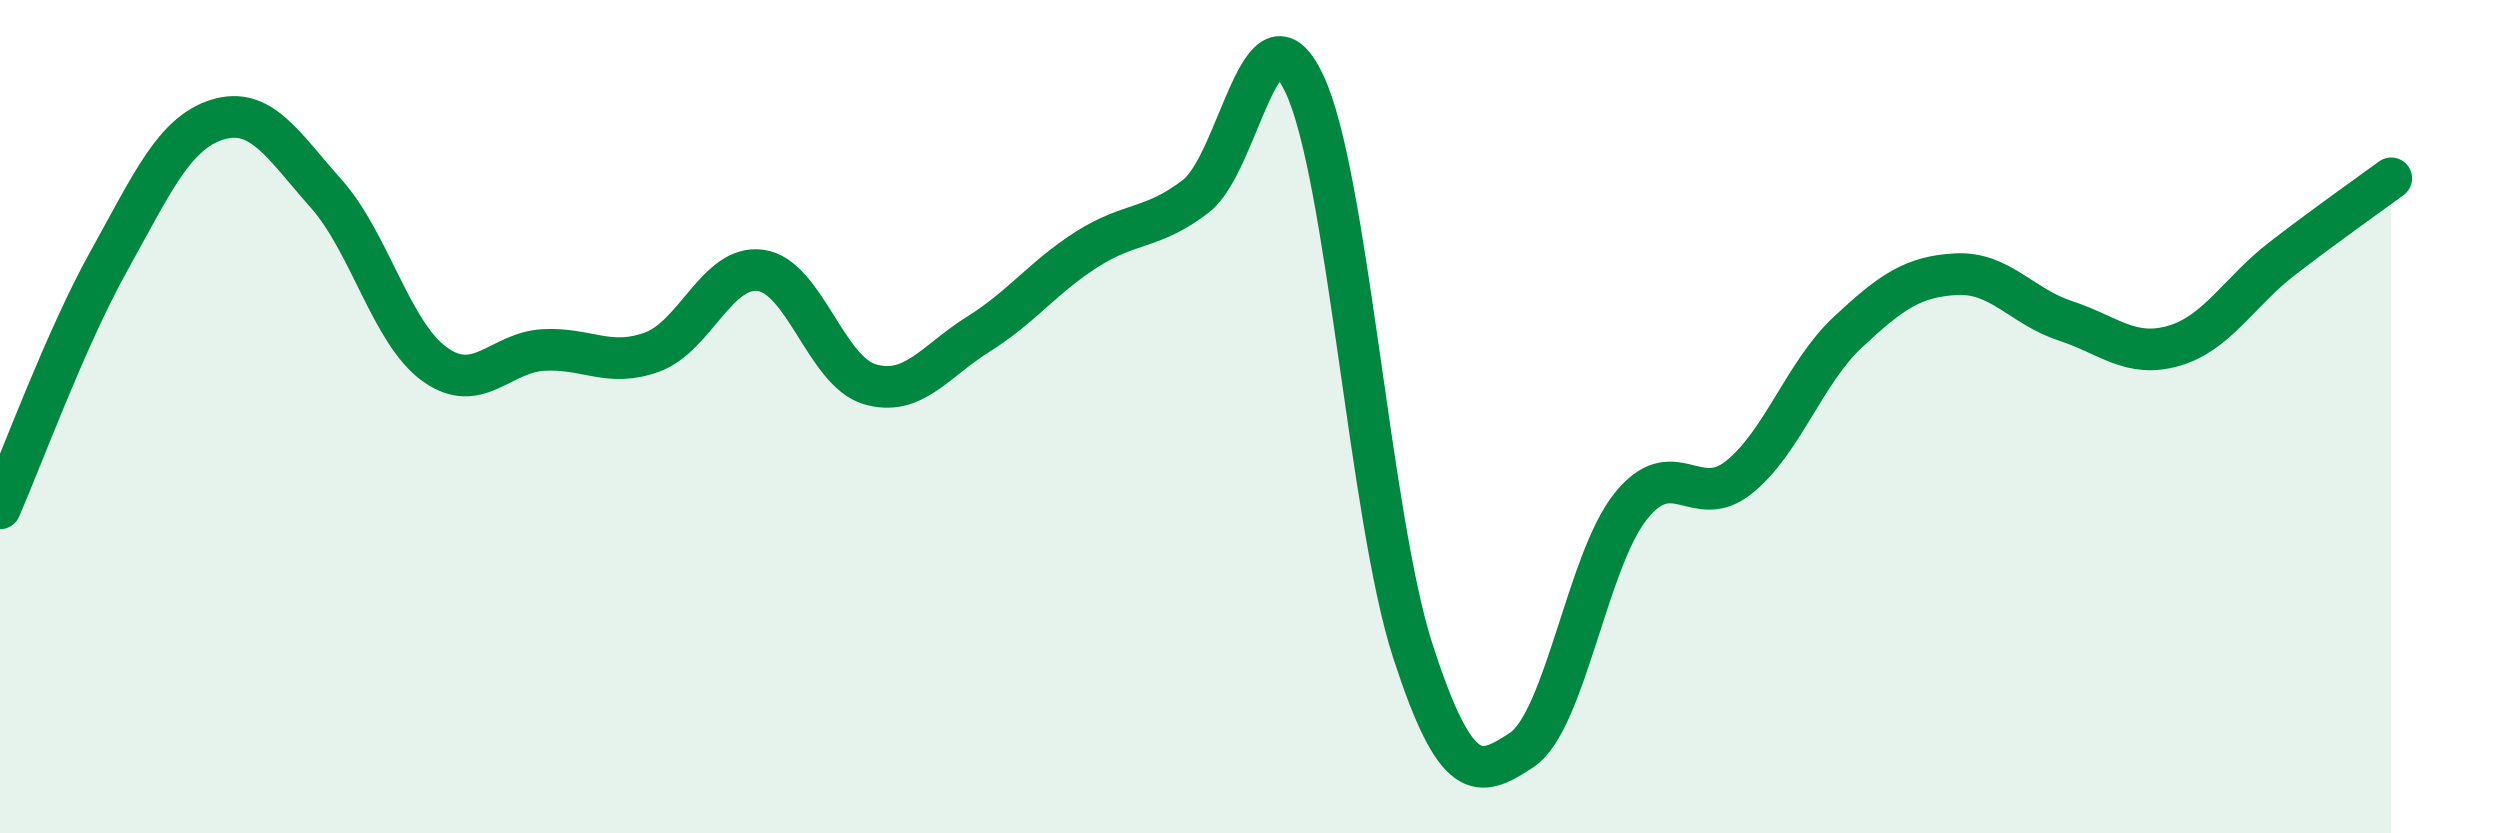
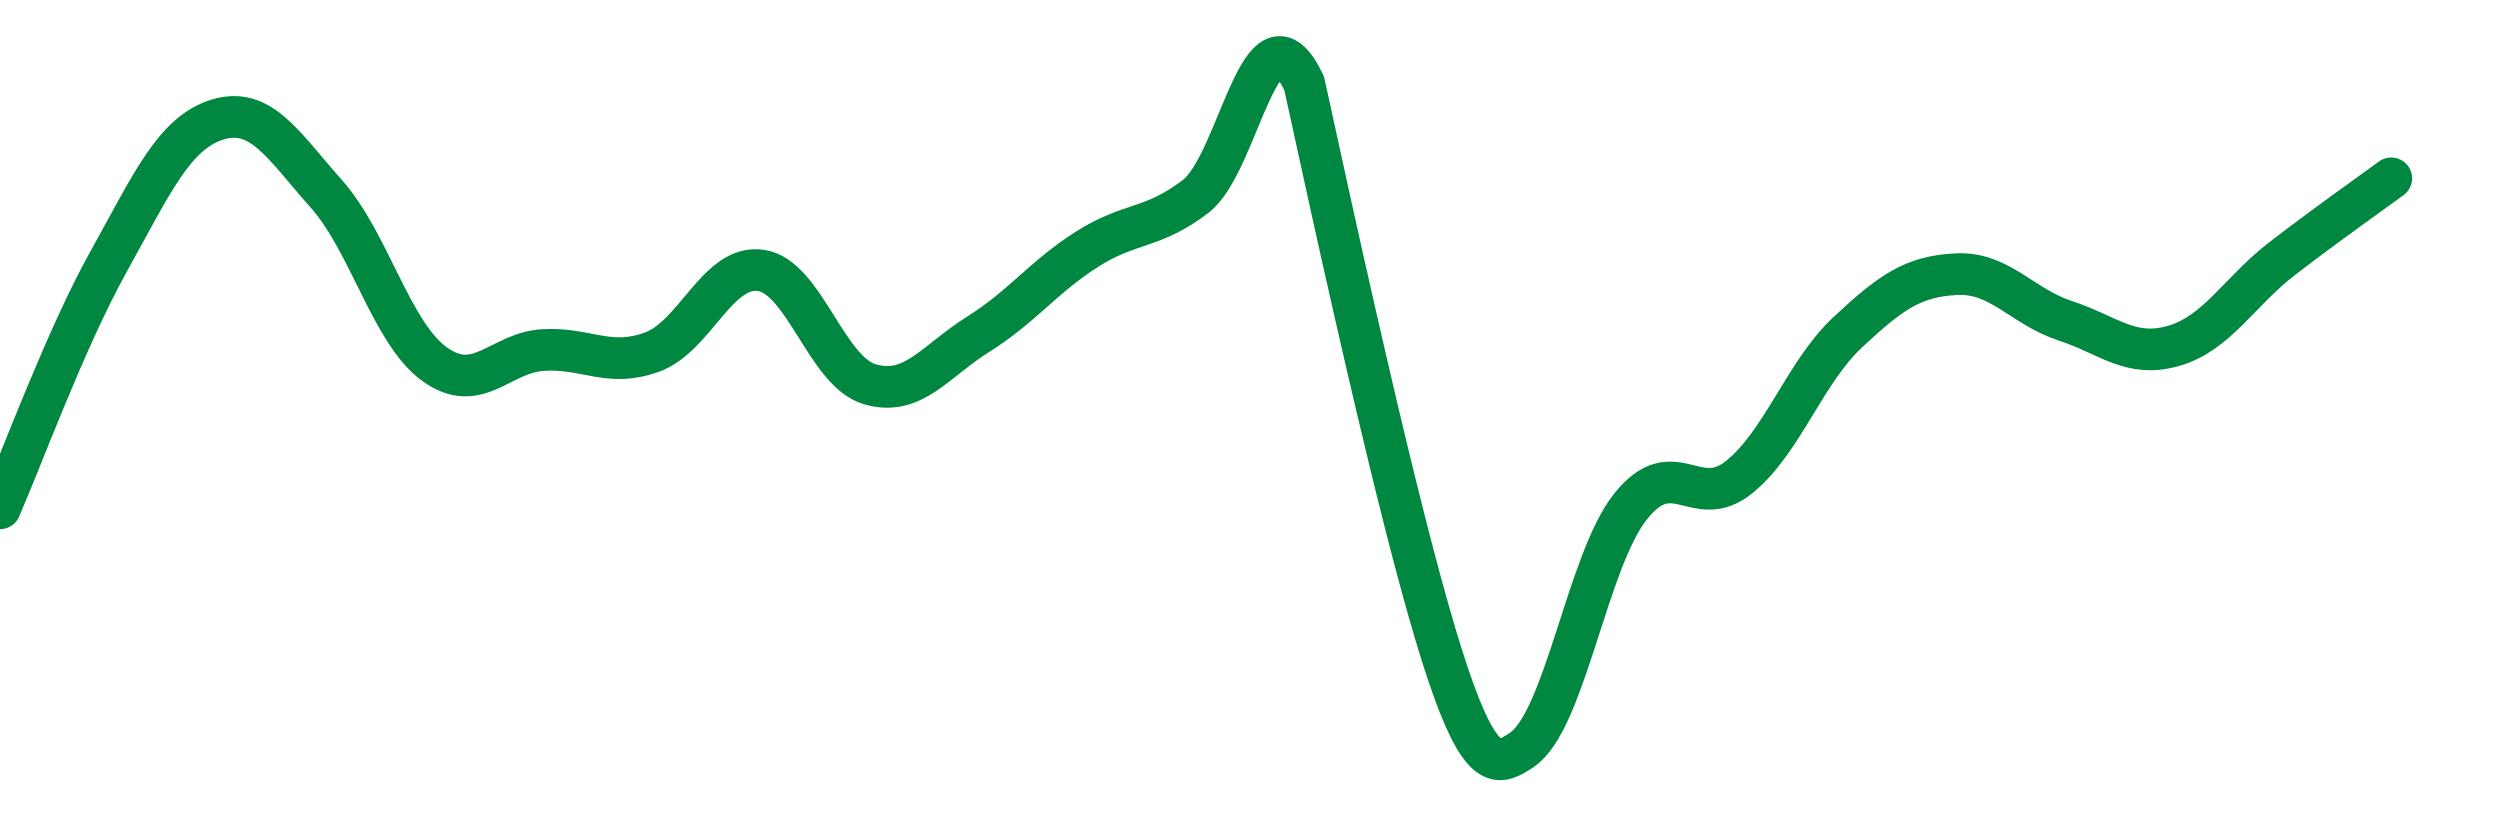
<svg xmlns="http://www.w3.org/2000/svg" width="60" height="20" viewBox="0 0 60 20">
-   <path d="M 0,12.2 C 0.52,11.01 1.57,8.14 2.61,6.27 C 3.65,4.4 4.18,3.19 5.22,2.87 C 6.26,2.55 6.79,3.48 7.83,4.65 C 8.87,5.82 9.39,7.99 10.43,8.74 C 11.47,9.49 12,8.46 13.04,8.4 C 14.08,8.34 14.61,8.83 15.65,8.45 C 16.69,8.07 17.22,6.34 18.26,6.49 C 19.3,6.64 19.83,8.91 20.87,9.22 C 21.91,9.53 22.44,8.67 23.48,8.02 C 24.52,7.37 25.05,6.64 26.09,5.98 C 27.13,5.32 27.66,5.51 28.7,4.71 C 29.74,3.91 30.26,-0.18 31.3,2 C 32.34,4.18 32.87,12.43 33.91,15.63 C 34.95,18.83 35.48,18.69 36.52,18 C 37.56,17.31 38.09,13.47 39.13,12.16 C 40.17,10.85 40.7,12.29 41.74,11.45 C 42.78,10.61 43.31,8.94 44.35,7.97 C 45.39,7 45.92,6.63 46.96,6.58 C 48,6.53 48.53,7.36 49.57,7.7 C 50.61,8.04 51.13,8.6 52.17,8.3 C 53.21,8 53.74,7 54.78,6.2 C 55.82,5.4 56.87,4.66 57.39,4.28L57.39 20L0 20Z" fill="#008740" opacity="0.1" stroke-linecap="round" stroke-linejoin="round" />
-   <path d="M 0,12.2 C 0.52,11.01 1.57,8.14 2.61,6.27 C 3.65,4.4 4.18,3.19 5.22,2.87 C 6.26,2.55 6.79,3.48 7.83,4.65 C 8.87,5.82 9.39,7.99 10.43,8.74 C 11.47,9.49 12,8.46 13.04,8.4 C 14.08,8.34 14.61,8.83 15.65,8.45 C 16.69,8.07 17.22,6.34 18.26,6.49 C 19.3,6.64 19.83,8.91 20.87,9.22 C 21.91,9.53 22.44,8.67 23.48,8.02 C 24.52,7.37 25.05,6.64 26.09,5.98 C 27.13,5.32 27.66,5.51 28.7,4.71 C 29.74,3.91 30.26,-0.18 31.3,2 C 32.34,4.18 32.87,12.43 33.91,15.63 C 34.95,18.83 35.48,18.69 36.52,18 C 37.56,17.31 38.09,13.47 39.13,12.16 C 40.17,10.85 40.7,12.29 41.74,11.45 C 42.78,10.61 43.31,8.94 44.35,7.97 C 45.39,7 45.92,6.63 46.96,6.58 C 48,6.53 48.53,7.36 49.57,7.7 C 50.61,8.04 51.13,8.6 52.17,8.3 C 53.21,8 53.74,7 54.78,6.2 C 55.82,5.4 56.87,4.66 57.39,4.28" stroke="#008740" stroke-width="1" fill="none" stroke-linecap="round" stroke-linejoin="round" />
+   <path d="M 0,12.2 C 0.52,11.01 1.57,8.14 2.61,6.27 C 3.65,4.4 4.18,3.19 5.22,2.87 C 6.26,2.55 6.79,3.48 7.83,4.65 C 8.87,5.82 9.39,7.99 10.43,8.74 C 11.47,9.49 12,8.46 13.04,8.4 C 14.08,8.34 14.61,8.83 15.65,8.45 C 16.69,8.07 17.22,6.34 18.26,6.49 C 19.3,6.64 19.83,8.91 20.87,9.22 C 21.91,9.53 22.44,8.67 23.48,8.02 C 24.52,7.37 25.05,6.64 26.09,5.98 C 27.13,5.32 27.66,5.51 28.7,4.71 C 29.74,3.91 30.26,-0.18 31.3,2 C 34.95,18.83 35.48,18.69 36.52,18 C 37.56,17.31 38.09,13.47 39.13,12.16 C 40.17,10.85 40.7,12.29 41.74,11.45 C 42.78,10.61 43.31,8.94 44.35,7.97 C 45.39,7 45.92,6.63 46.96,6.58 C 48,6.53 48.53,7.36 49.57,7.7 C 50.61,8.04 51.13,8.6 52.17,8.3 C 53.21,8 53.74,7 54.78,6.2 C 55.82,5.4 56.87,4.66 57.39,4.28" stroke="#008740" stroke-width="1" fill="none" stroke-linecap="round" stroke-linejoin="round" />
</svg>